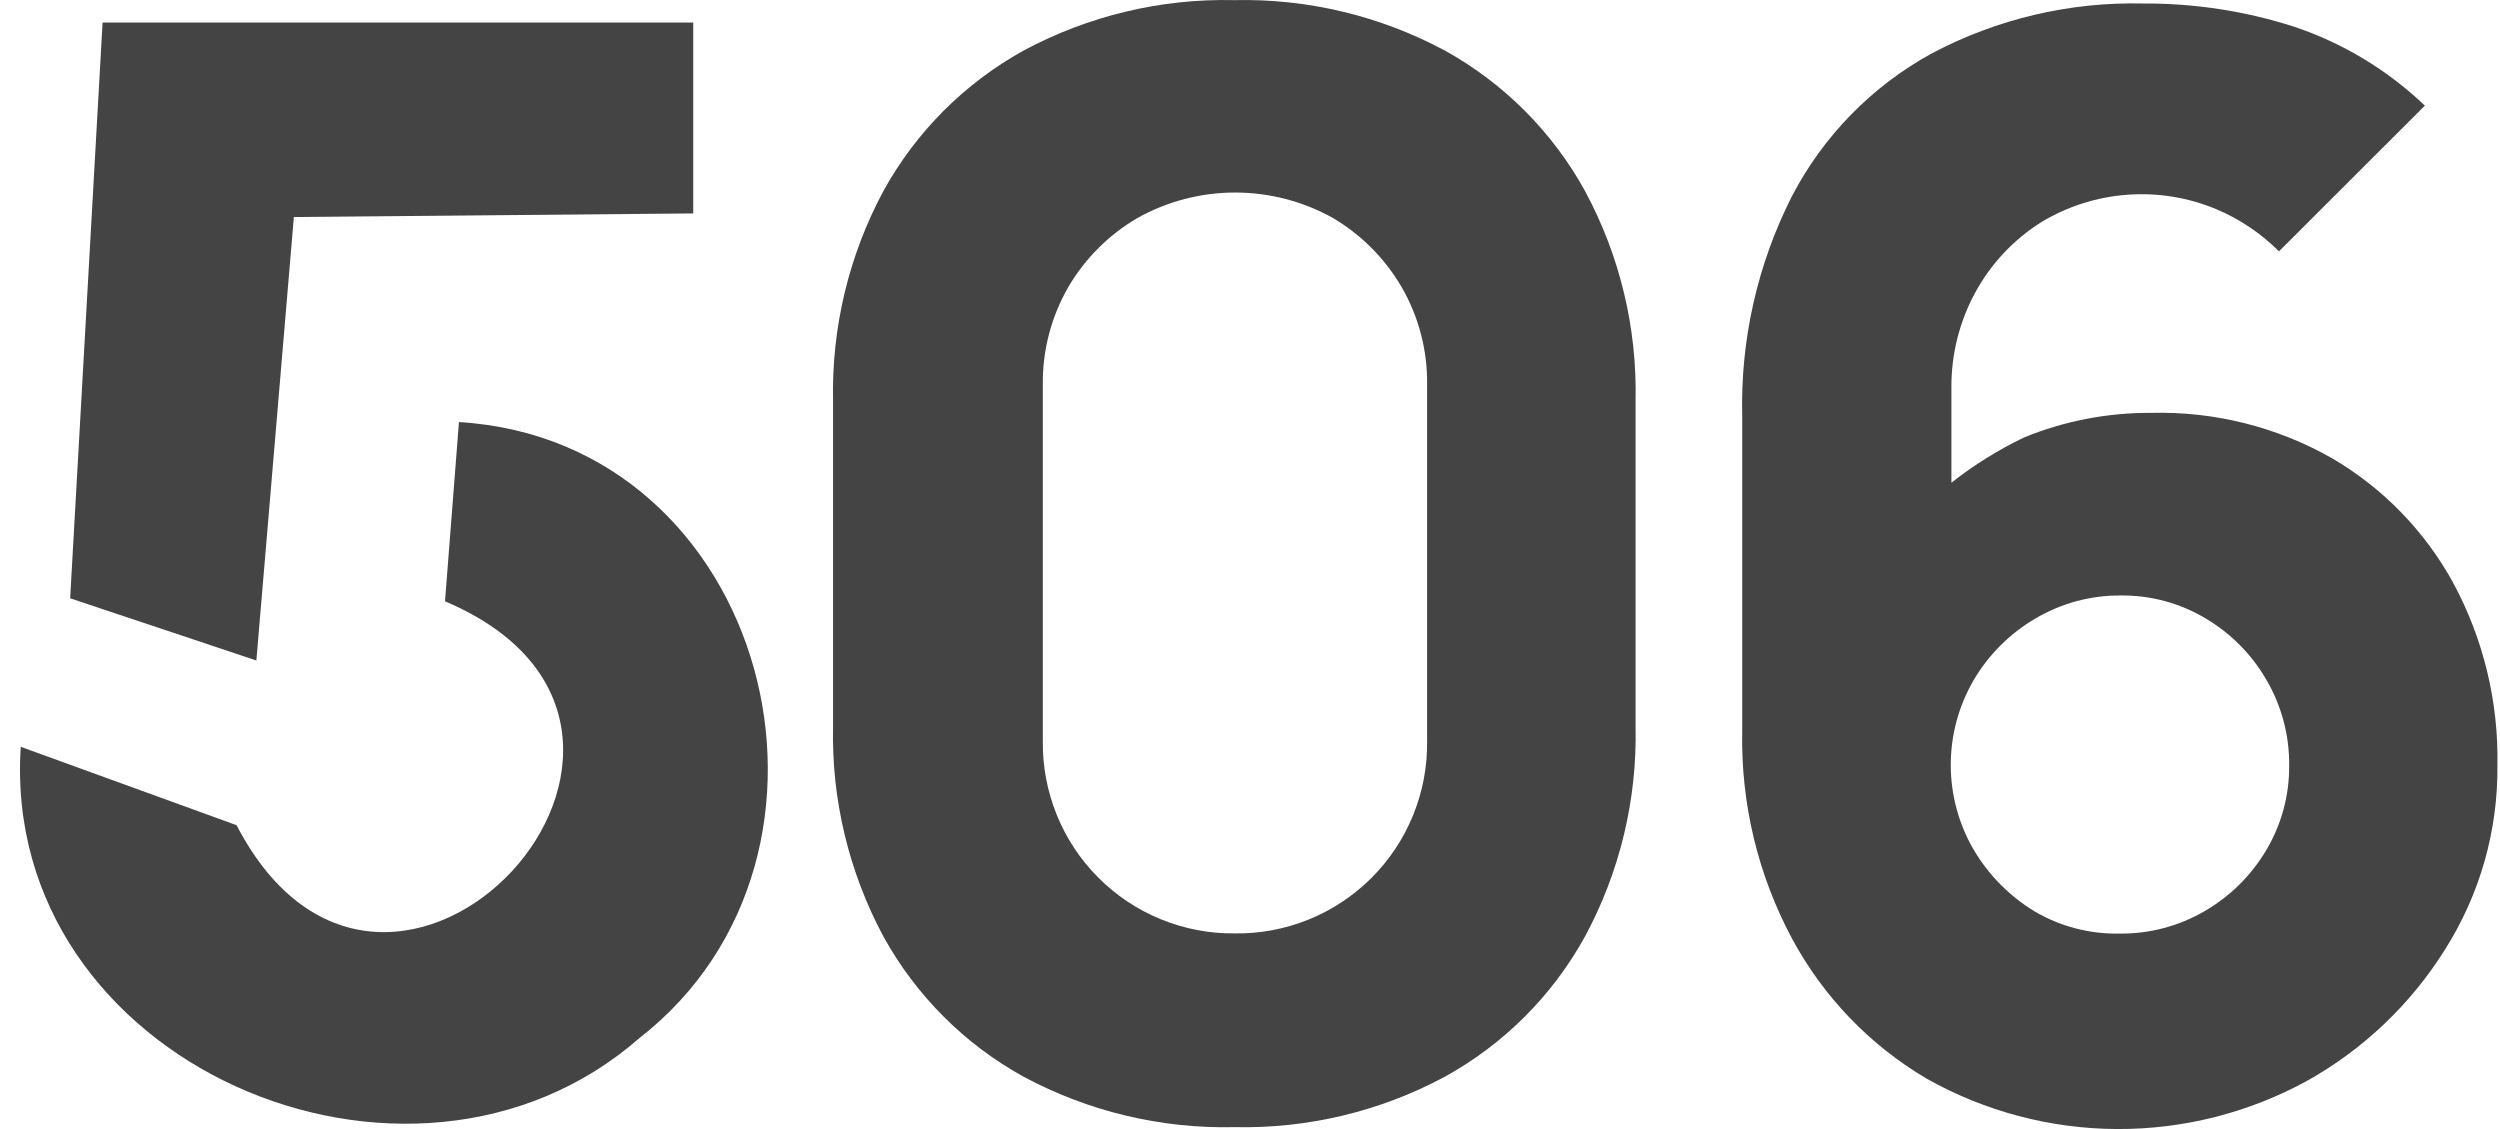
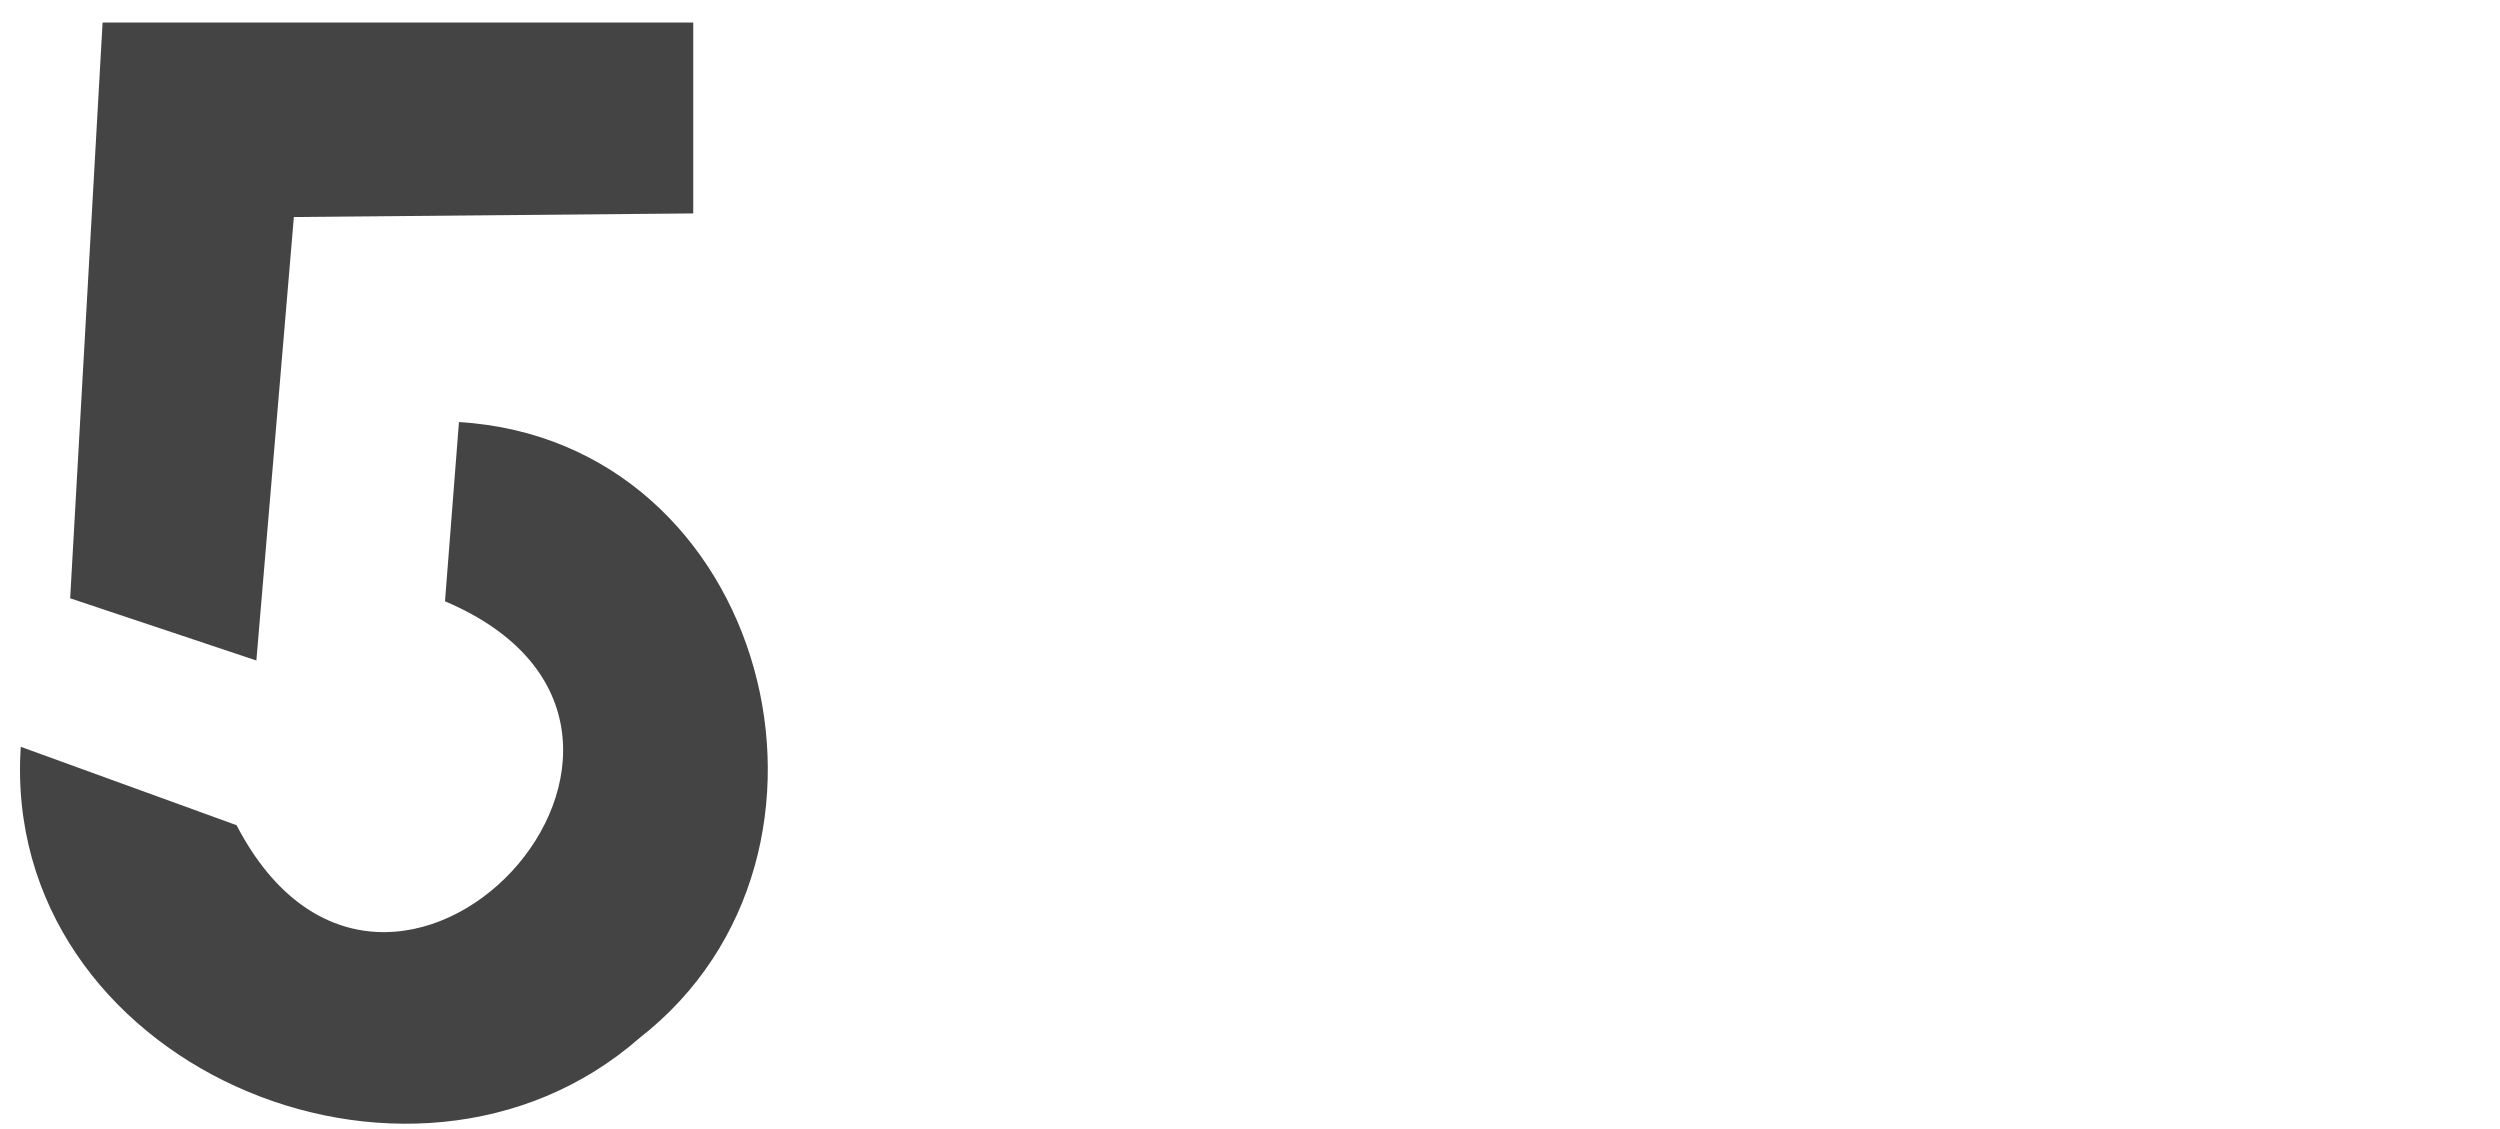
<svg xmlns="http://www.w3.org/2000/svg" fill="none" viewBox="0 0 62 28" height="28" width="62">
  <path fill="#444444" d="M6.358 16.38L1.74 14.838L2.544 0.559H17.192V5.293L7.288 5.382L6.358 16.38ZM5.867 20.465C9.643 27.729 18.566 18.11 11.036 14.912L11.382 10.467C19.057 10.935 21.716 21.176 15.865 25.738C10.153 30.743 0.001 26.359 0.515 18.521L5.867 20.465Z" />
-   <path fill="#444444" d="M30.611 27.953C28.792 27.995 26.993 27.565 25.39 26.705C23.923 25.898 22.716 24.69 21.908 23.223C21.048 21.62 20.618 19.821 20.66 18.002V9.954C20.619 8.136 21.049 6.339 21.908 4.738C22.716 3.27 23.924 2.061 25.39 1.251C26.993 0.391 28.792 -0.039 30.611 0.003C32.428 -0.038 34.225 0.392 35.827 1.251C37.294 2.061 38.501 3.27 39.309 4.738C40.172 6.338 40.604 8.136 40.562 9.954V18.002C40.604 19.822 40.173 21.621 39.309 23.223C38.502 24.69 37.294 25.898 35.827 26.705C34.225 27.565 32.428 27.994 30.611 27.953ZM30.611 23.148C31.241 23.159 31.866 23.042 32.45 22.806C33.035 22.57 33.565 22.219 34.011 21.774C34.457 21.329 34.809 20.799 35.046 20.215C35.284 19.631 35.401 19.006 35.392 18.376V9.542C35.404 8.693 35.186 7.857 34.761 7.121C34.349 6.413 33.761 5.822 33.056 5.406C32.315 4.992 31.48 4.775 30.632 4.775C29.784 4.775 28.949 4.992 28.209 5.406C27.499 5.821 26.908 6.412 26.493 7.121C26.069 7.857 25.851 8.693 25.862 9.542V18.376C25.854 19.003 25.971 19.625 26.207 20.207C26.442 20.788 26.791 21.316 27.234 21.761C27.676 22.205 28.202 22.557 28.782 22.795C29.362 23.033 29.984 23.154 30.611 23.148Z" />
-   <path fill="#444444" d="M48.386 11.978C48.947 11.535 49.556 11.156 50.2 10.847C51.197 10.44 52.264 10.234 53.341 10.239C54.91 10.198 56.462 10.585 57.828 11.361C59.099 12.102 60.143 13.177 60.847 14.469C61.591 15.854 61.966 17.407 61.936 18.979C61.953 20.599 61.5 22.188 60.632 23.555C59.786 24.905 58.615 26.021 57.225 26.799C55.777 27.595 54.15 28.008 52.498 28C50.846 27.992 49.223 27.562 47.783 26.752C46.372 25.92 45.217 24.718 44.441 23.275C43.596 21.695 43.171 19.925 43.207 18.133V10.332C43.159 8.435 43.583 6.556 44.441 4.864C45.221 3.368 46.426 2.137 47.905 1.326C49.519 0.47 51.327 0.043 53.154 0.087C54.423 0.08 55.685 0.274 56.893 0.662C58.105 1.068 59.213 1.737 60.137 2.62L56.519 6.233C56.075 5.79 55.55 5.436 54.972 5.191C54.276 4.899 53.521 4.775 52.769 4.829C52.016 4.882 51.287 5.112 50.639 5.5C49.942 5.935 49.37 6.543 48.98 7.266C48.592 7.984 48.391 8.788 48.395 9.603V11.992L48.386 11.978ZM52.56 23.153C53.302 23.162 54.032 22.97 54.673 22.597C55.303 22.233 55.829 21.713 56.201 21.087C56.581 20.45 56.779 19.721 56.771 18.979C56.778 18.238 56.584 17.508 56.211 16.867C55.848 16.235 55.328 15.709 54.701 15.338C54.066 14.958 53.338 14.76 52.597 14.768C51.853 14.762 51.121 14.959 50.48 15.338C49.846 15.708 49.319 16.234 48.947 16.867C48.575 17.505 48.379 18.231 48.379 18.97C48.379 19.709 48.575 20.435 48.947 21.073C49.317 21.699 49.835 22.224 50.457 22.602C51.093 22.976 51.822 23.167 52.56 23.153Z" />
</svg>